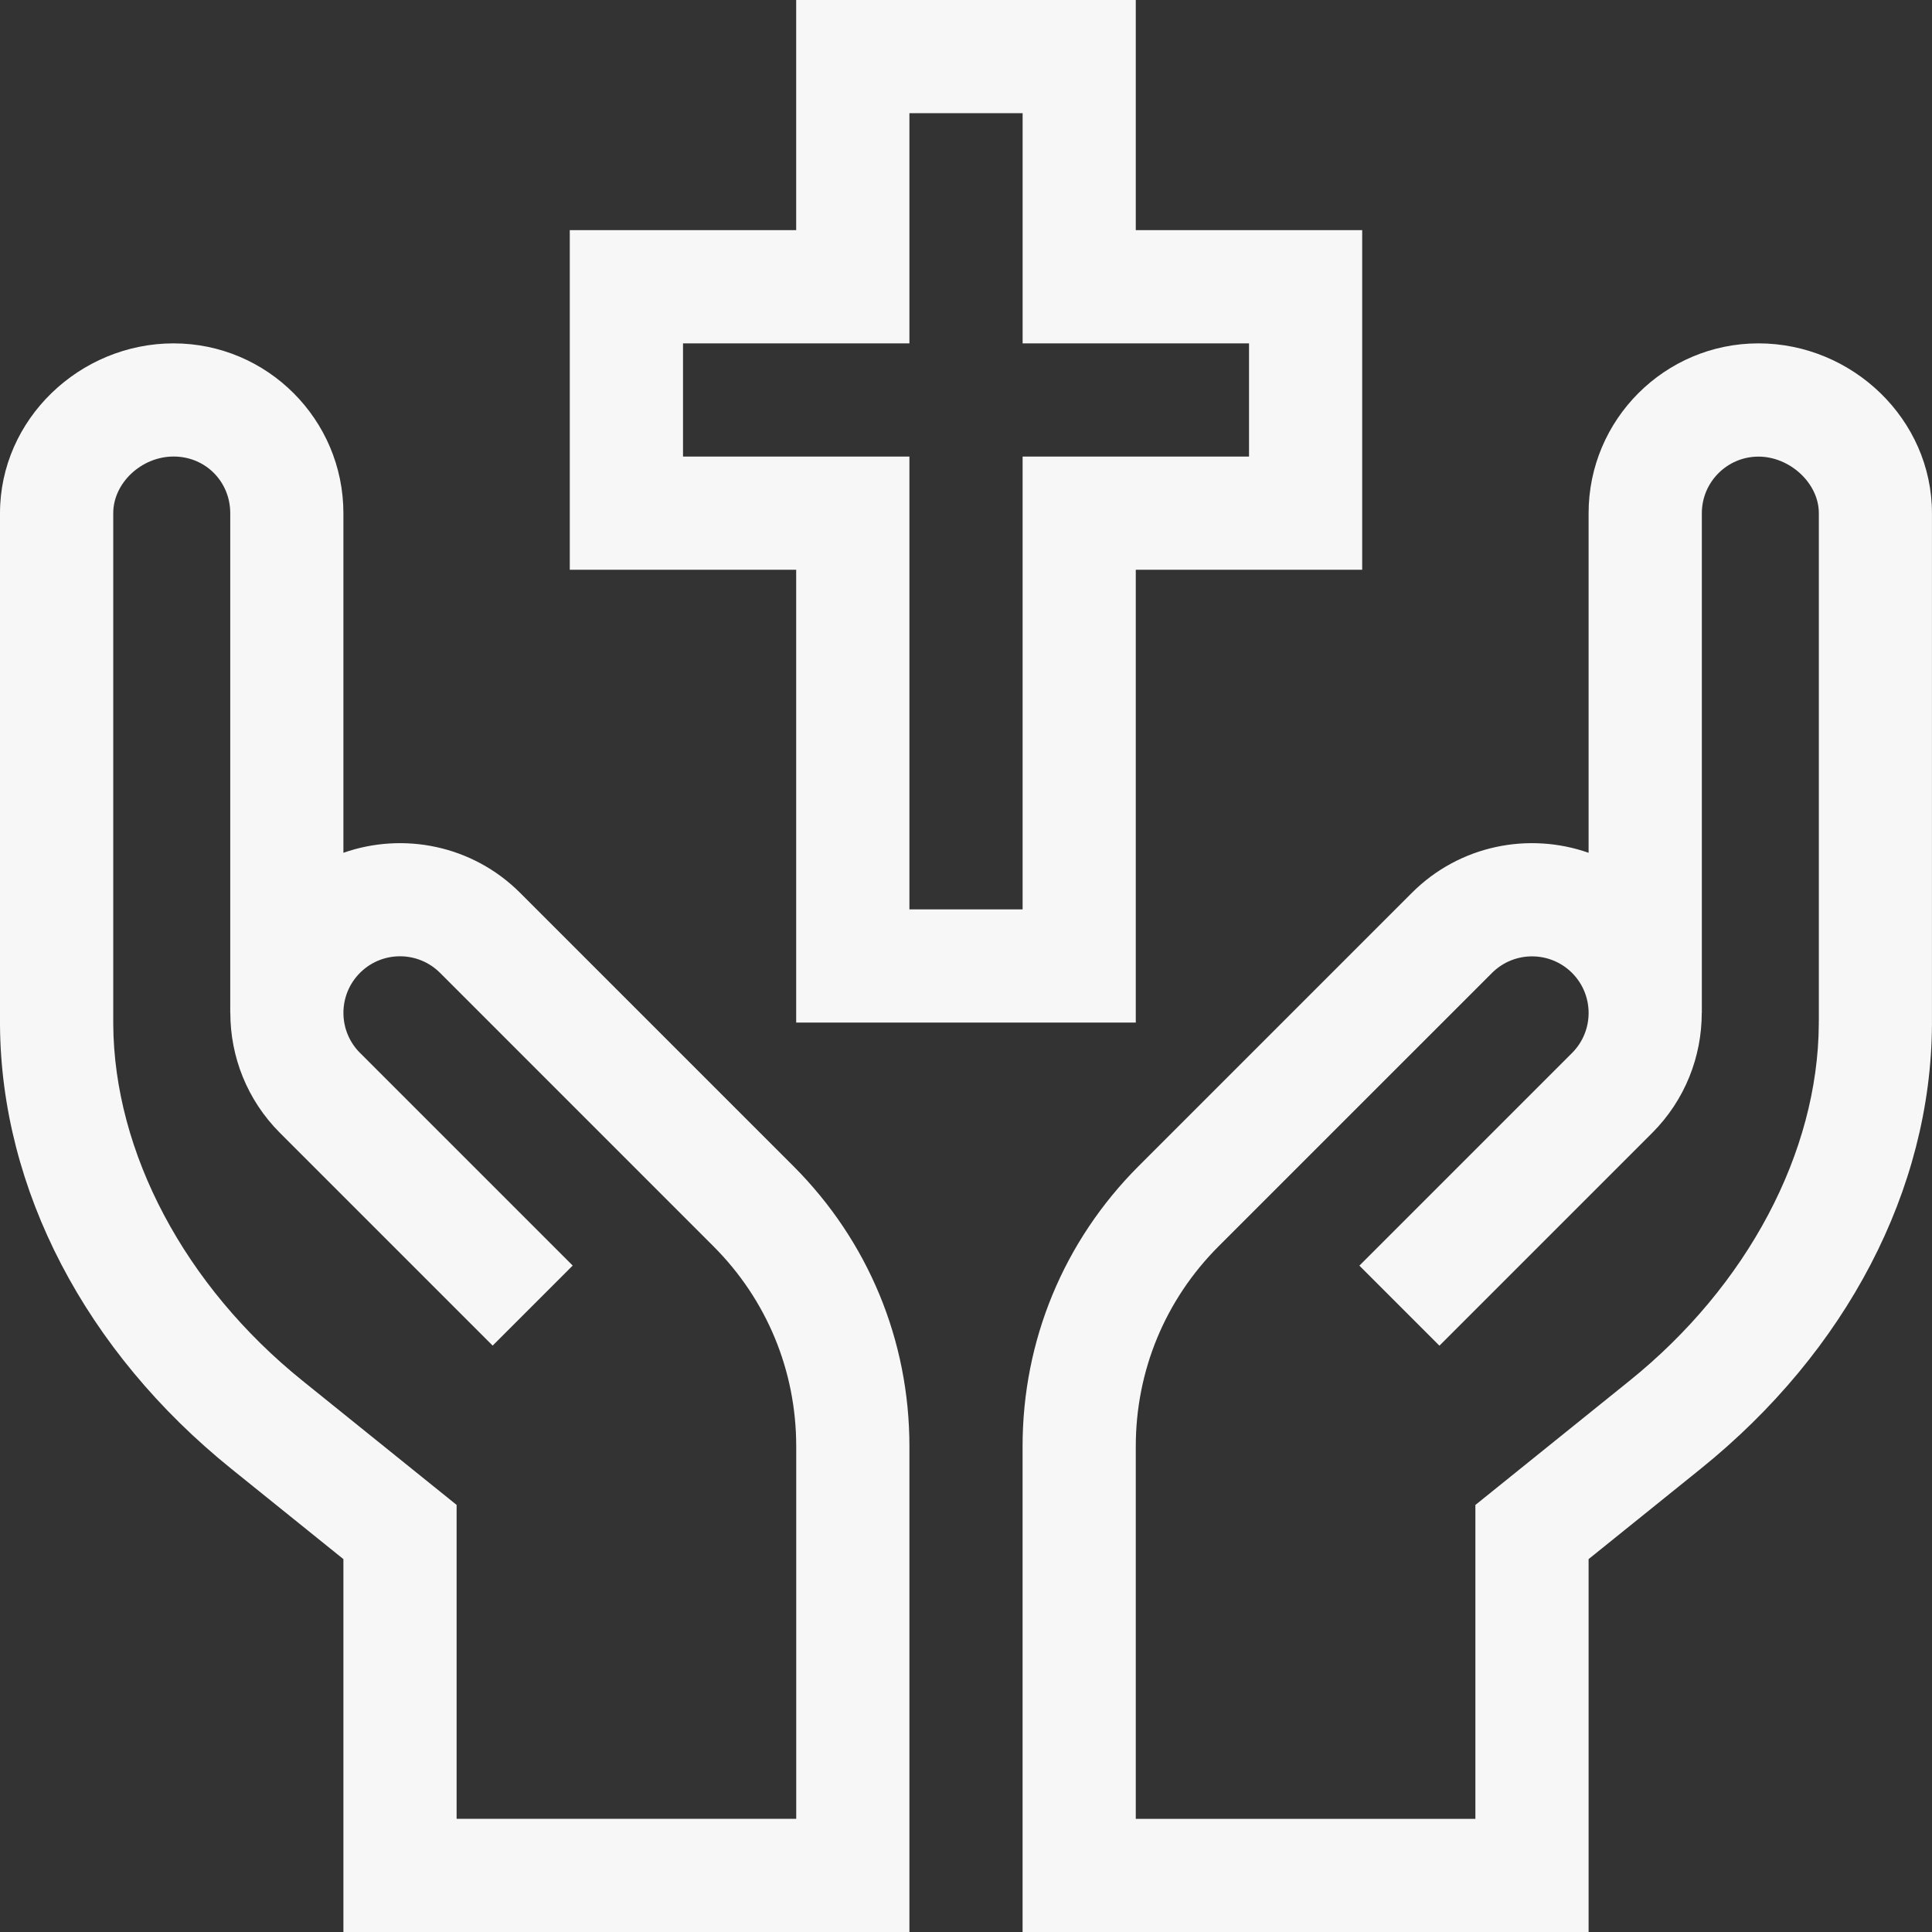
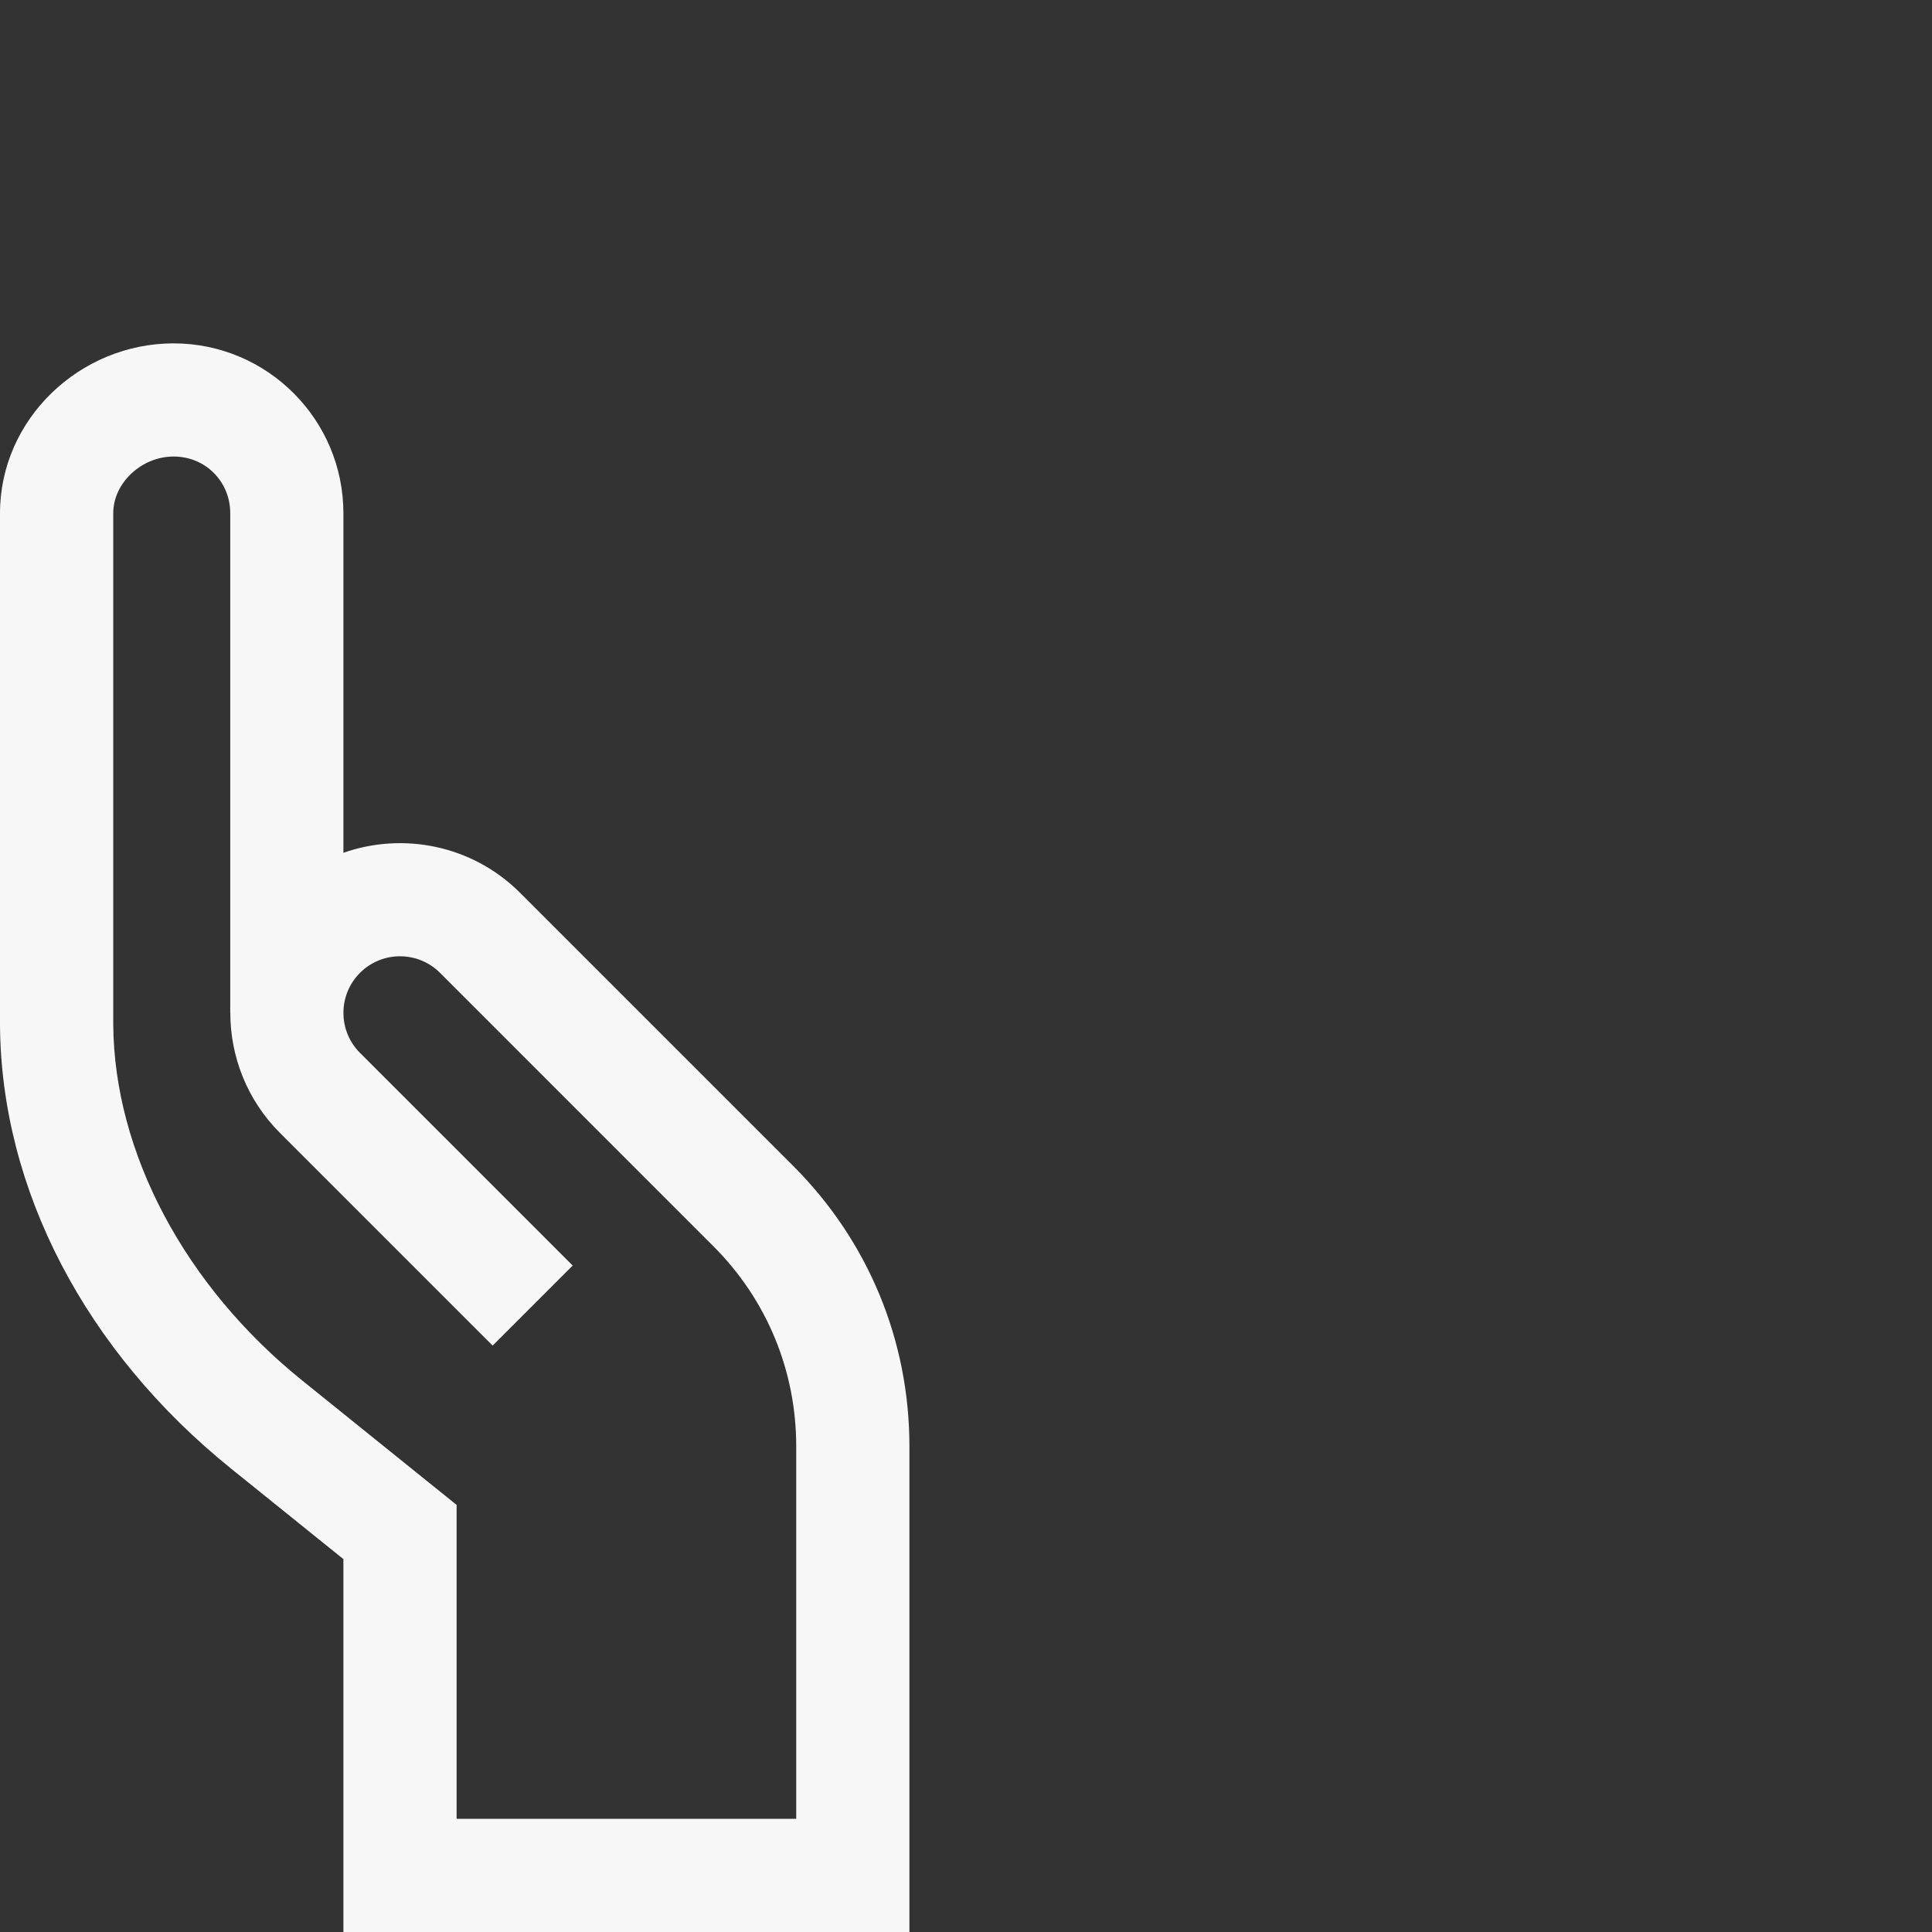
<svg xmlns="http://www.w3.org/2000/svg" viewBox="0 0 488.28 488.28" data-name="Layer 1" id="uuid-6ad809ff-e7b9-4523-9e18-84a8a890a79c">
  <rect x="0" y="0" width="488.28" height="488.28" fill="#333333" stroke="none" />
  <defs>
    <style>
      .uuid-4c0790ef-70e4-4392-8347-467f8720507a {
        fill: #f7f7f7;
      }
    </style>
  </defs>
-   <path d="M444.41,86.78c-23.66,0-42.92,19.25-42.92,42.92v85.83c-15.1-5.31-32.6-1.94-44.65,10.11l-69.07,69.07c-18.91,18.91-29.33,44.06-29.33,70.81v122.76h143.05v-94.24l28.3-22.8c36.92-29.75,58.24-70.66,58.48-112.27v-129.27c0-23.72-20.12-42.92-43.87-42.92ZM459.67,258.05v.76c-.19,32.48-18.07,66.18-47.83,90.15l-38.96,31.39v79.33h-85.83v-94.15c0-19.1,7.44-37.06,20.94-50.56l69.09-69.08c5.58-5.58,14.65-5.58,20.23,0,5.58,5.58,5.58,14.65,0,20.23l-53.75,53.75,20.23,20.23,53.75-53.75c8.36-8.36,12.54-19.34,12.55-30.32h.02v-126.32c0-7.89,6.42-14.31,14.31-14.31s15.26,6.68,15.26,14.31v128.35Z" class="uuid-4c0790ef-70e4-4392-8347-467f8720507a" />
  <path d="M43.87,86.78C20.16,86.78,0,105.94,0,129.7v129.28c.25,41.6,21.57,82.51,58.49,112.26l28.3,22.8v94.24h143.05v-122.76c0-26.75-10.42-51.89-29.33-70.81l-69.07-69.07c-12.06-12.05-29.55-15.42-44.65-10.11v-85.83c0-23.66-19.25-42.92-42.92-42.92ZM90.98,266.1c-5.58-5.58-5.58-14.65,0-20.23.1-.1.2-.19.3-.29,5.63-5.32,14.48-5.16,19.93.29l69.08,69.09c13.5,13.5,20.94,31.46,20.94,50.56v94.15h-85.83v-79.33l-38.96-31.39c-29.75-23.97-47.63-57.67-47.82-90.13v-129.13c0-7.62,7.13-14.31,15.26-14.31s14.31,6.42,14.31,14.31v126.32h.02c0,10.98,4.19,21.96,12.55,30.32l53.75,53.75,20.23-20.23-53.75-53.75Z" class="uuid-4c0790ef-70e4-4392-8347-467f8720507a" />
-   <path d="M201.22,0v58.17h-57.22v85.83h57.22v114.44h85.83v-114.44h57.22V58.17h-57.22V0h-85.83ZM315.67,86.78v28.61h-57.22v114.44h-28.61v-114.44h-57.22v-28.61h57.22V28.61h28.61v58.17h57.22Z" class="uuid-4c0790ef-70e4-4392-8347-467f8720507a" />
</svg>